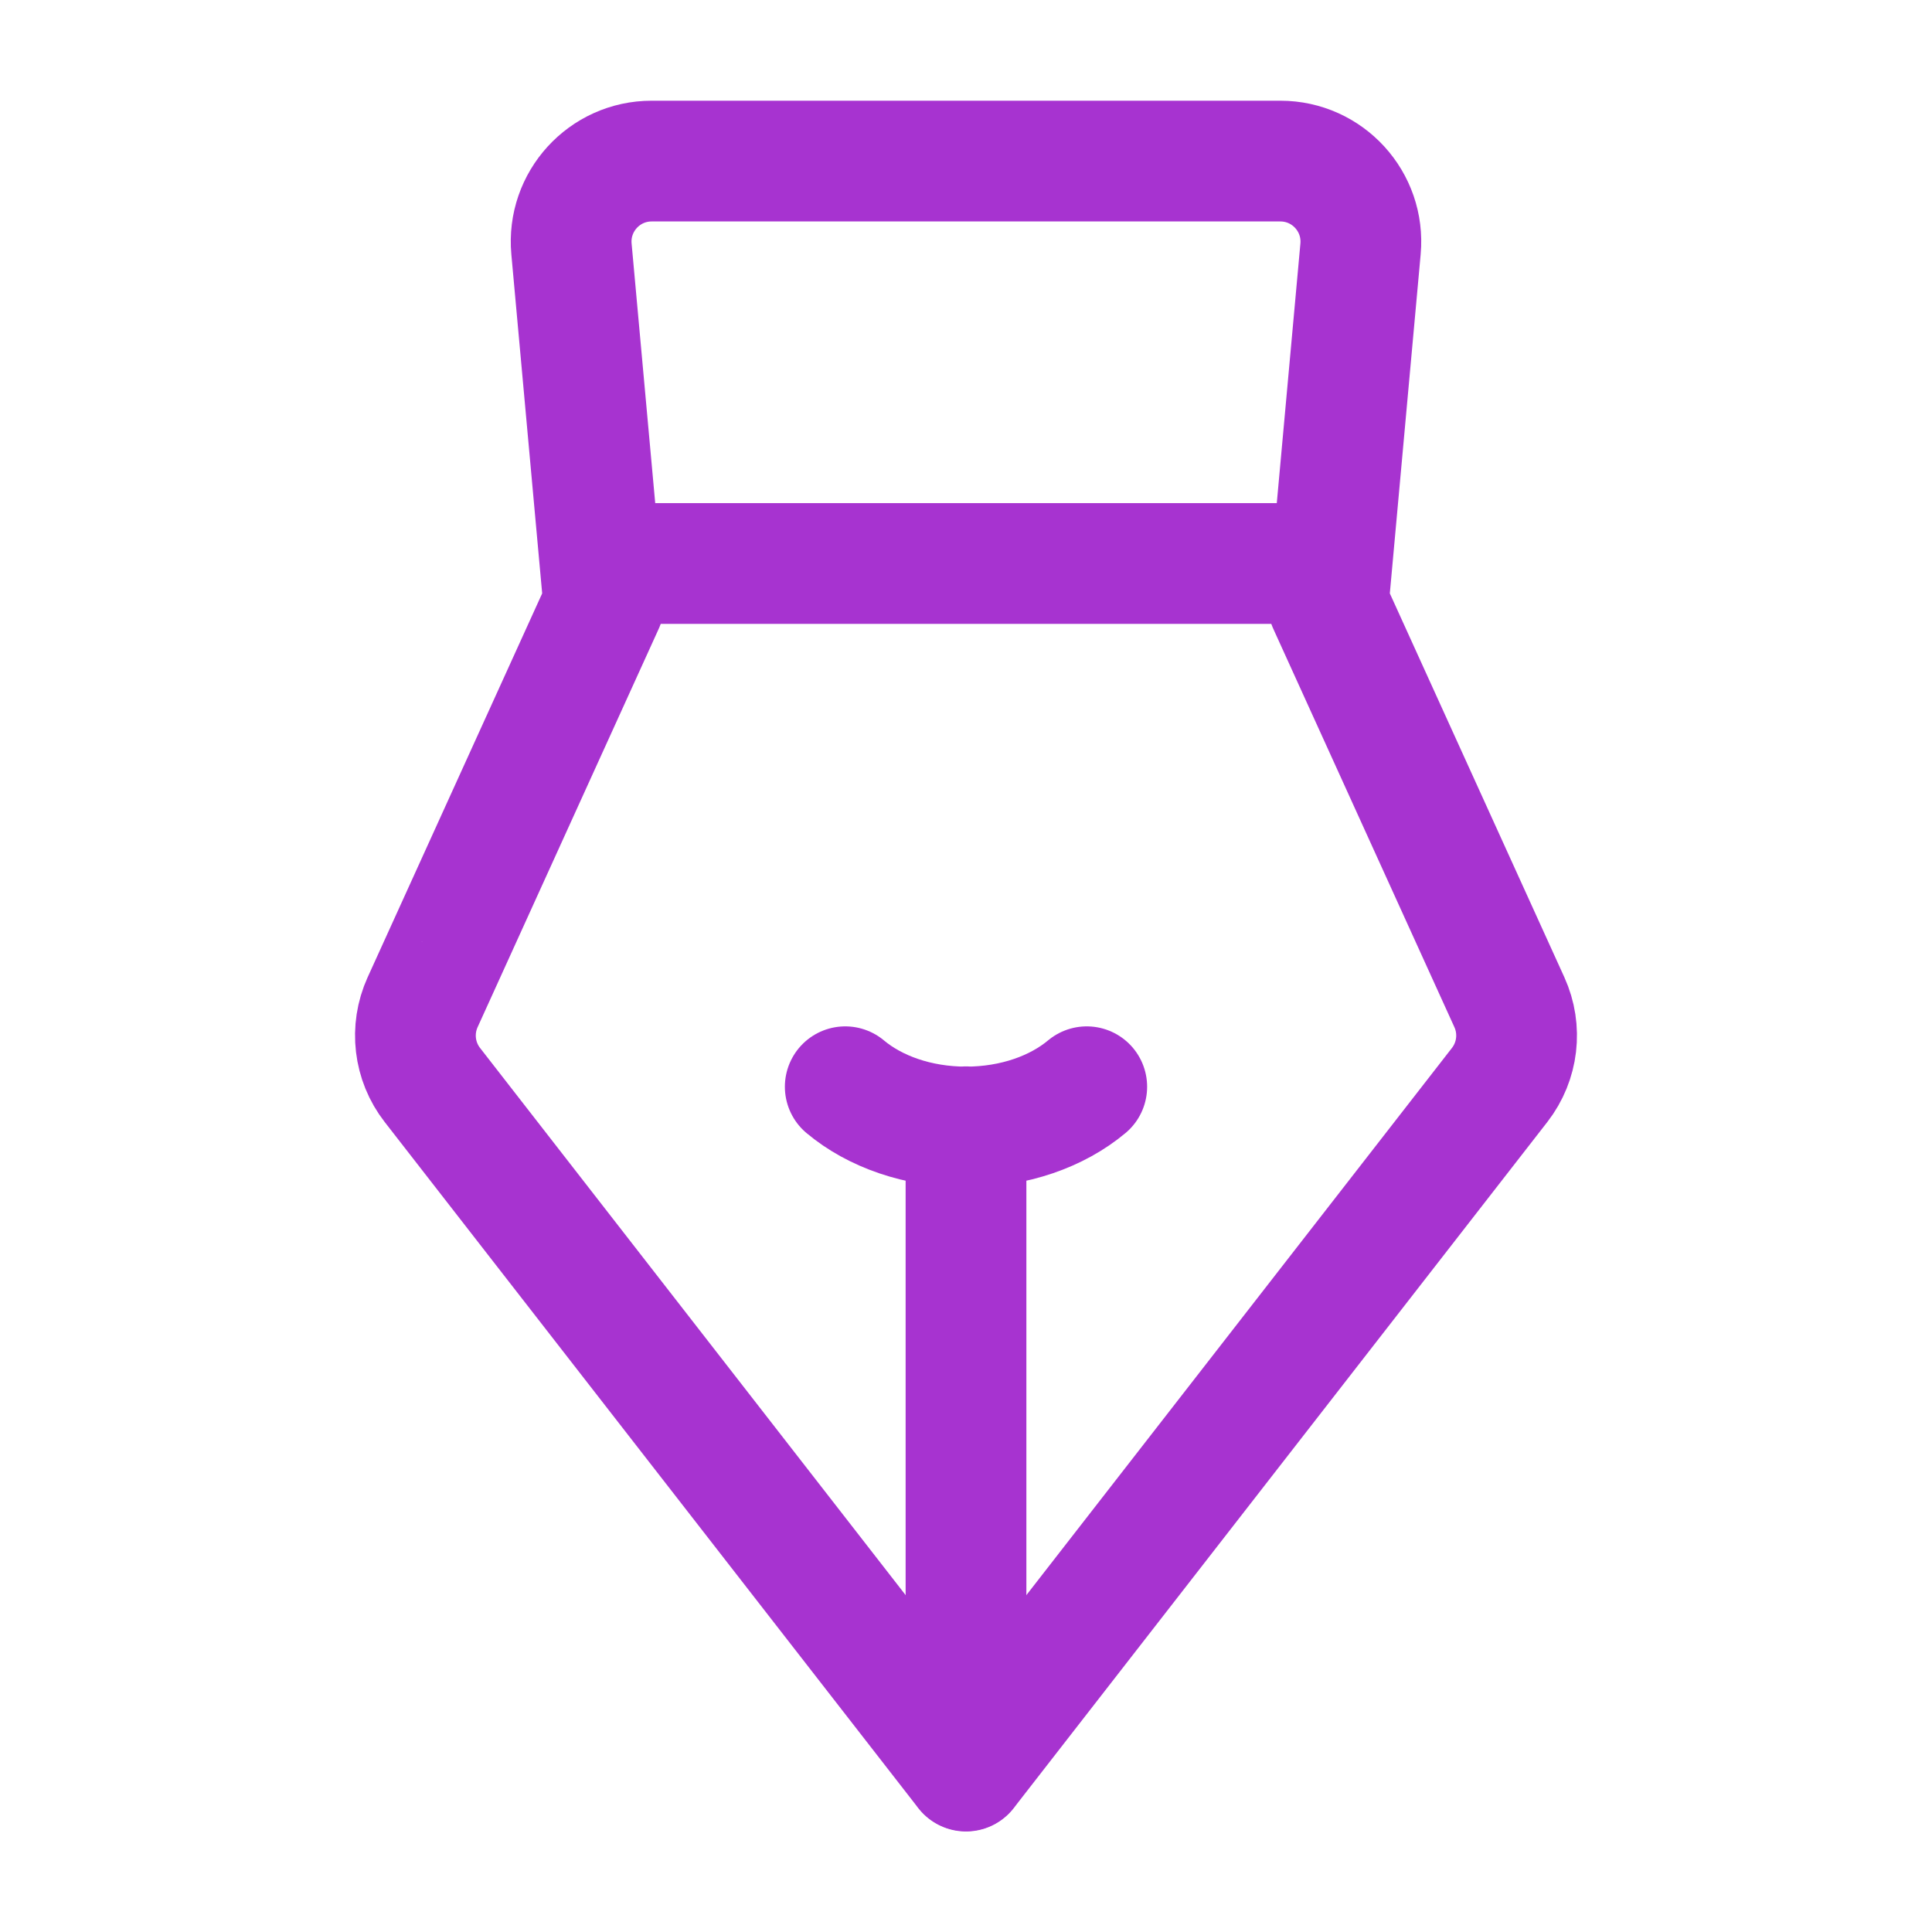
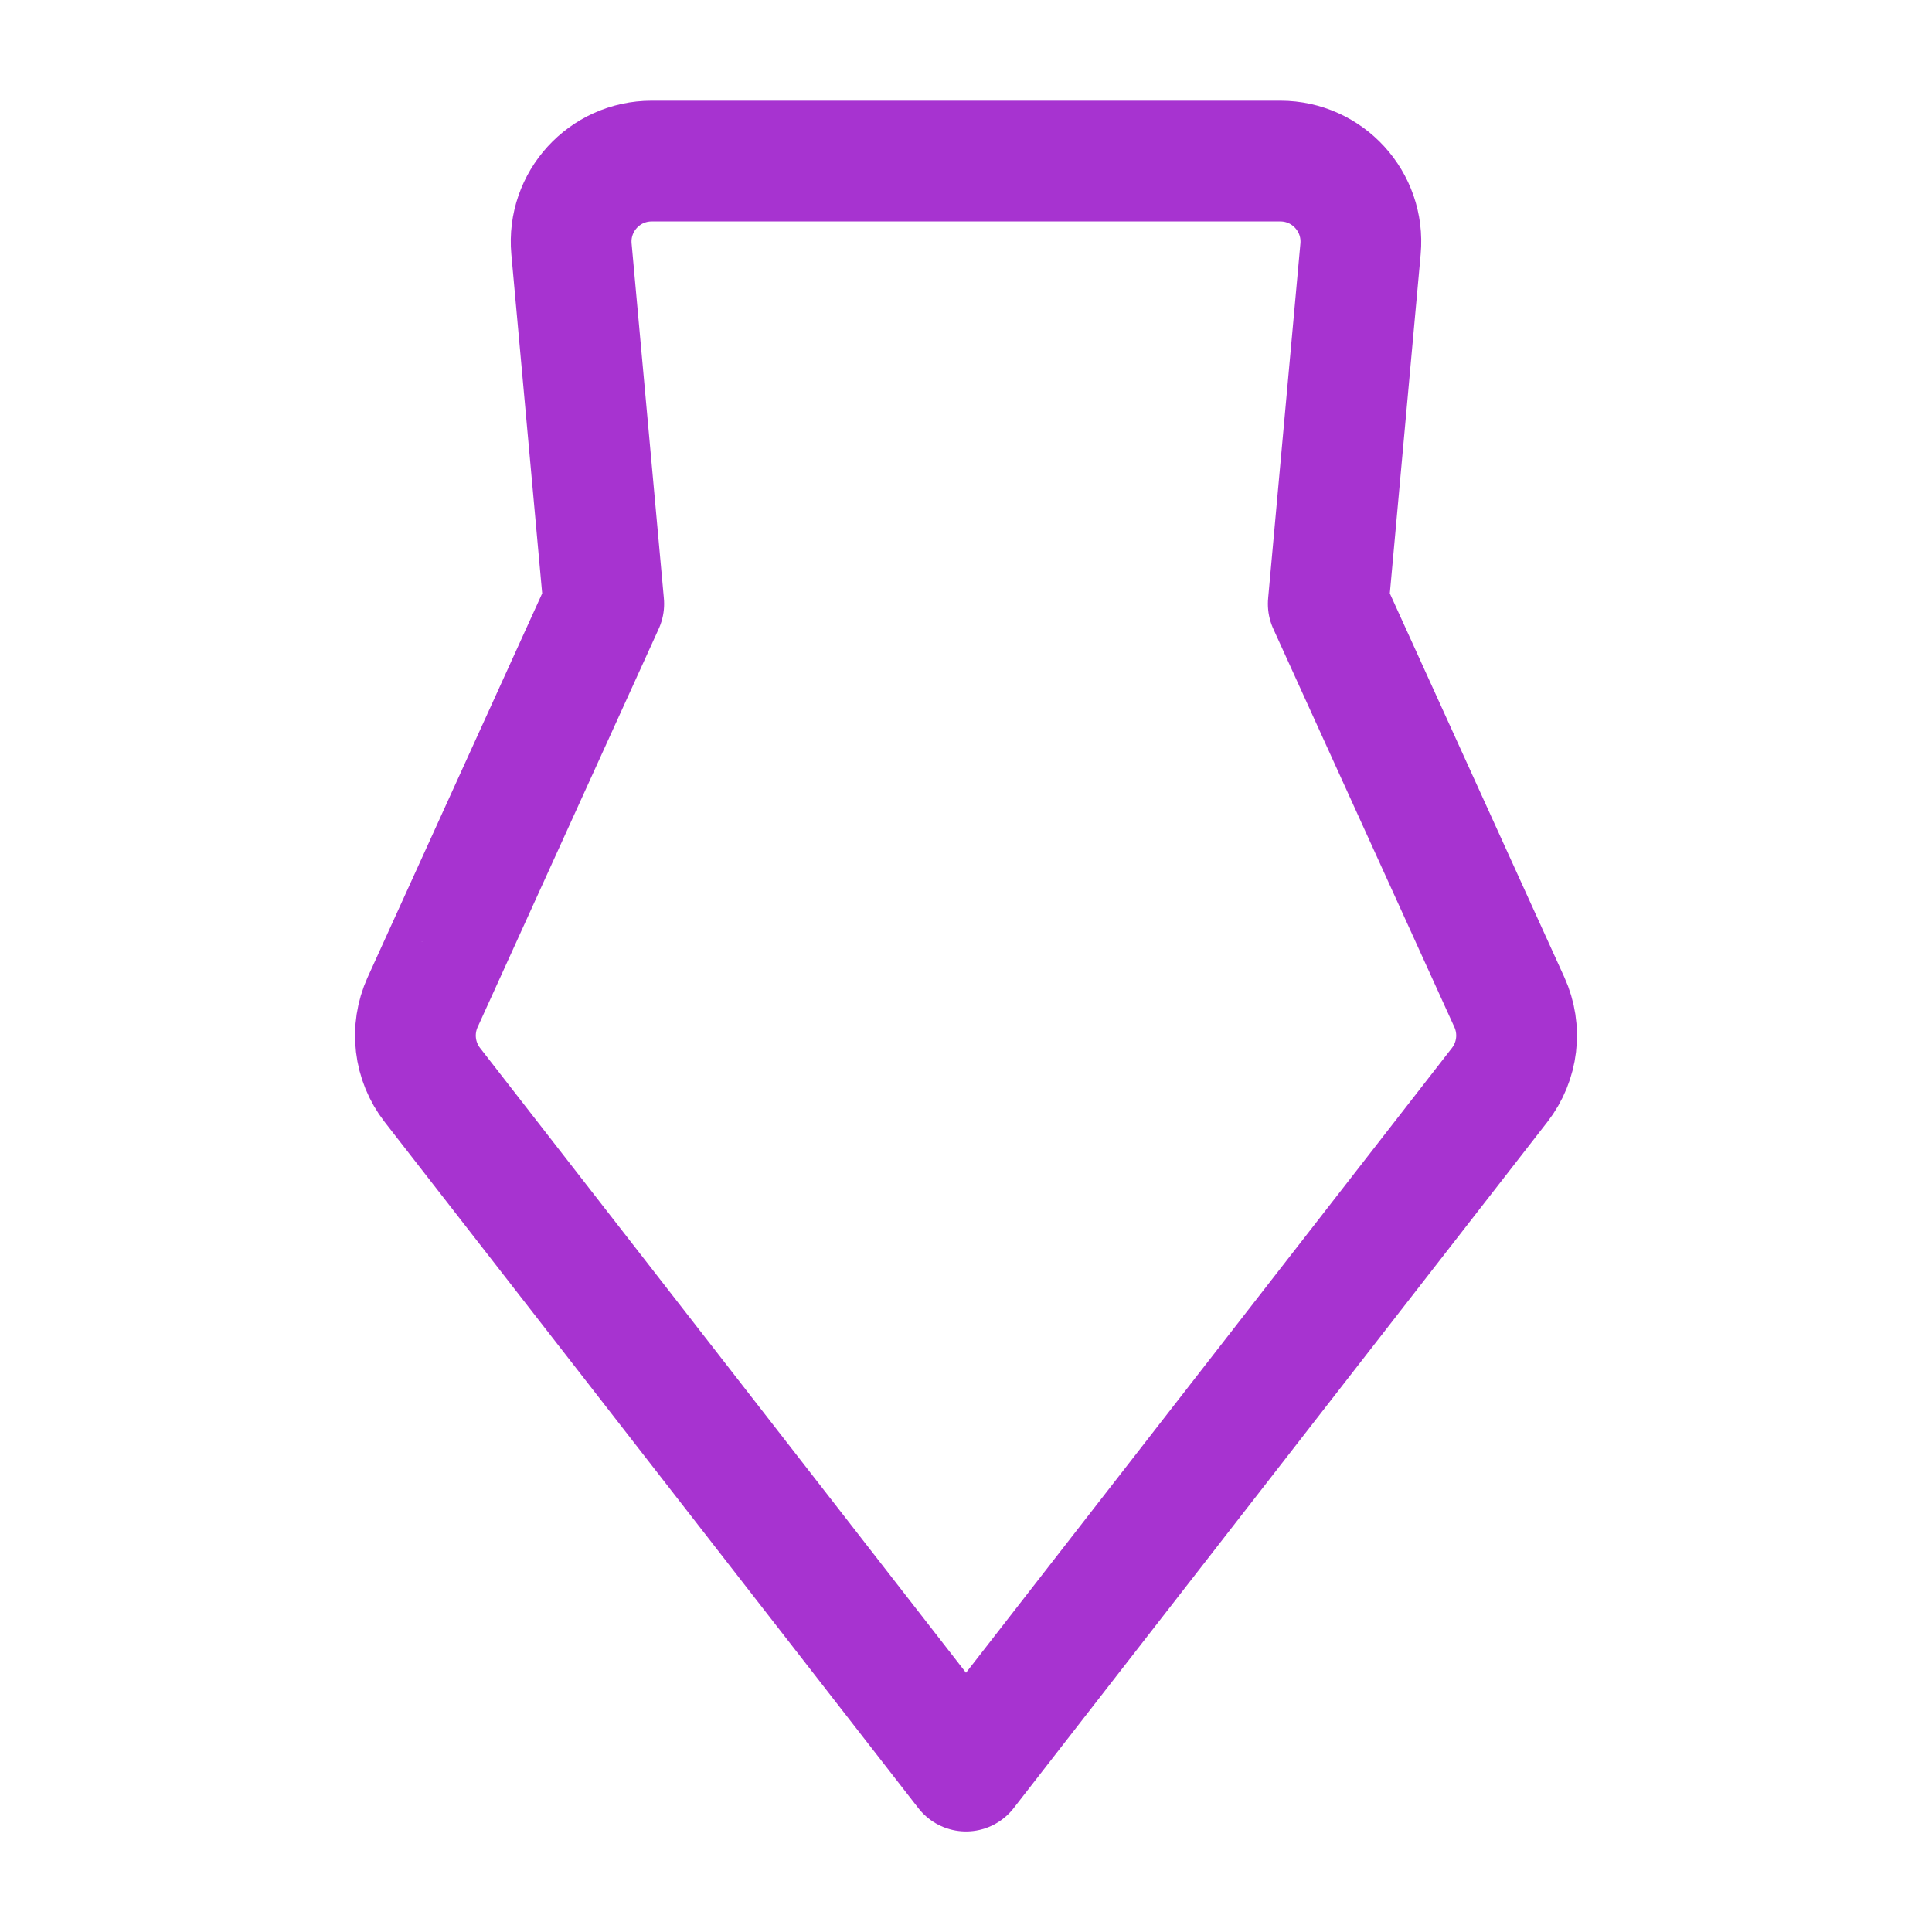
<svg xmlns="http://www.w3.org/2000/svg" fill="none" height="24" viewBox="0 0 24 24" width="24">
  <g stroke="#a733d0" stroke-width="1.5">
-     <path d="m12 13.997v8m-1.5-8.497c.366.307.903.5 1.5.5s1.133-.193 1.5-.5" stroke-linecap="round" stroke-linejoin="round" />
    <path d="m5.25 12.45 2.25-4.949-.401-4.409c-.053-.586.408-1.091.996-1.091h7.81c.588 0 1.049.505.996 1.091l-.401 4.409 2.25 4.949c.154.339.107.734-.121 1.028l-6.629 8.523-6.629-8.523c-.228-.293-.275-.689-.121-1.028z" stroke-linejoin="round" />
-     <path d="m7.5 7h9" />
  </g>
</svg>